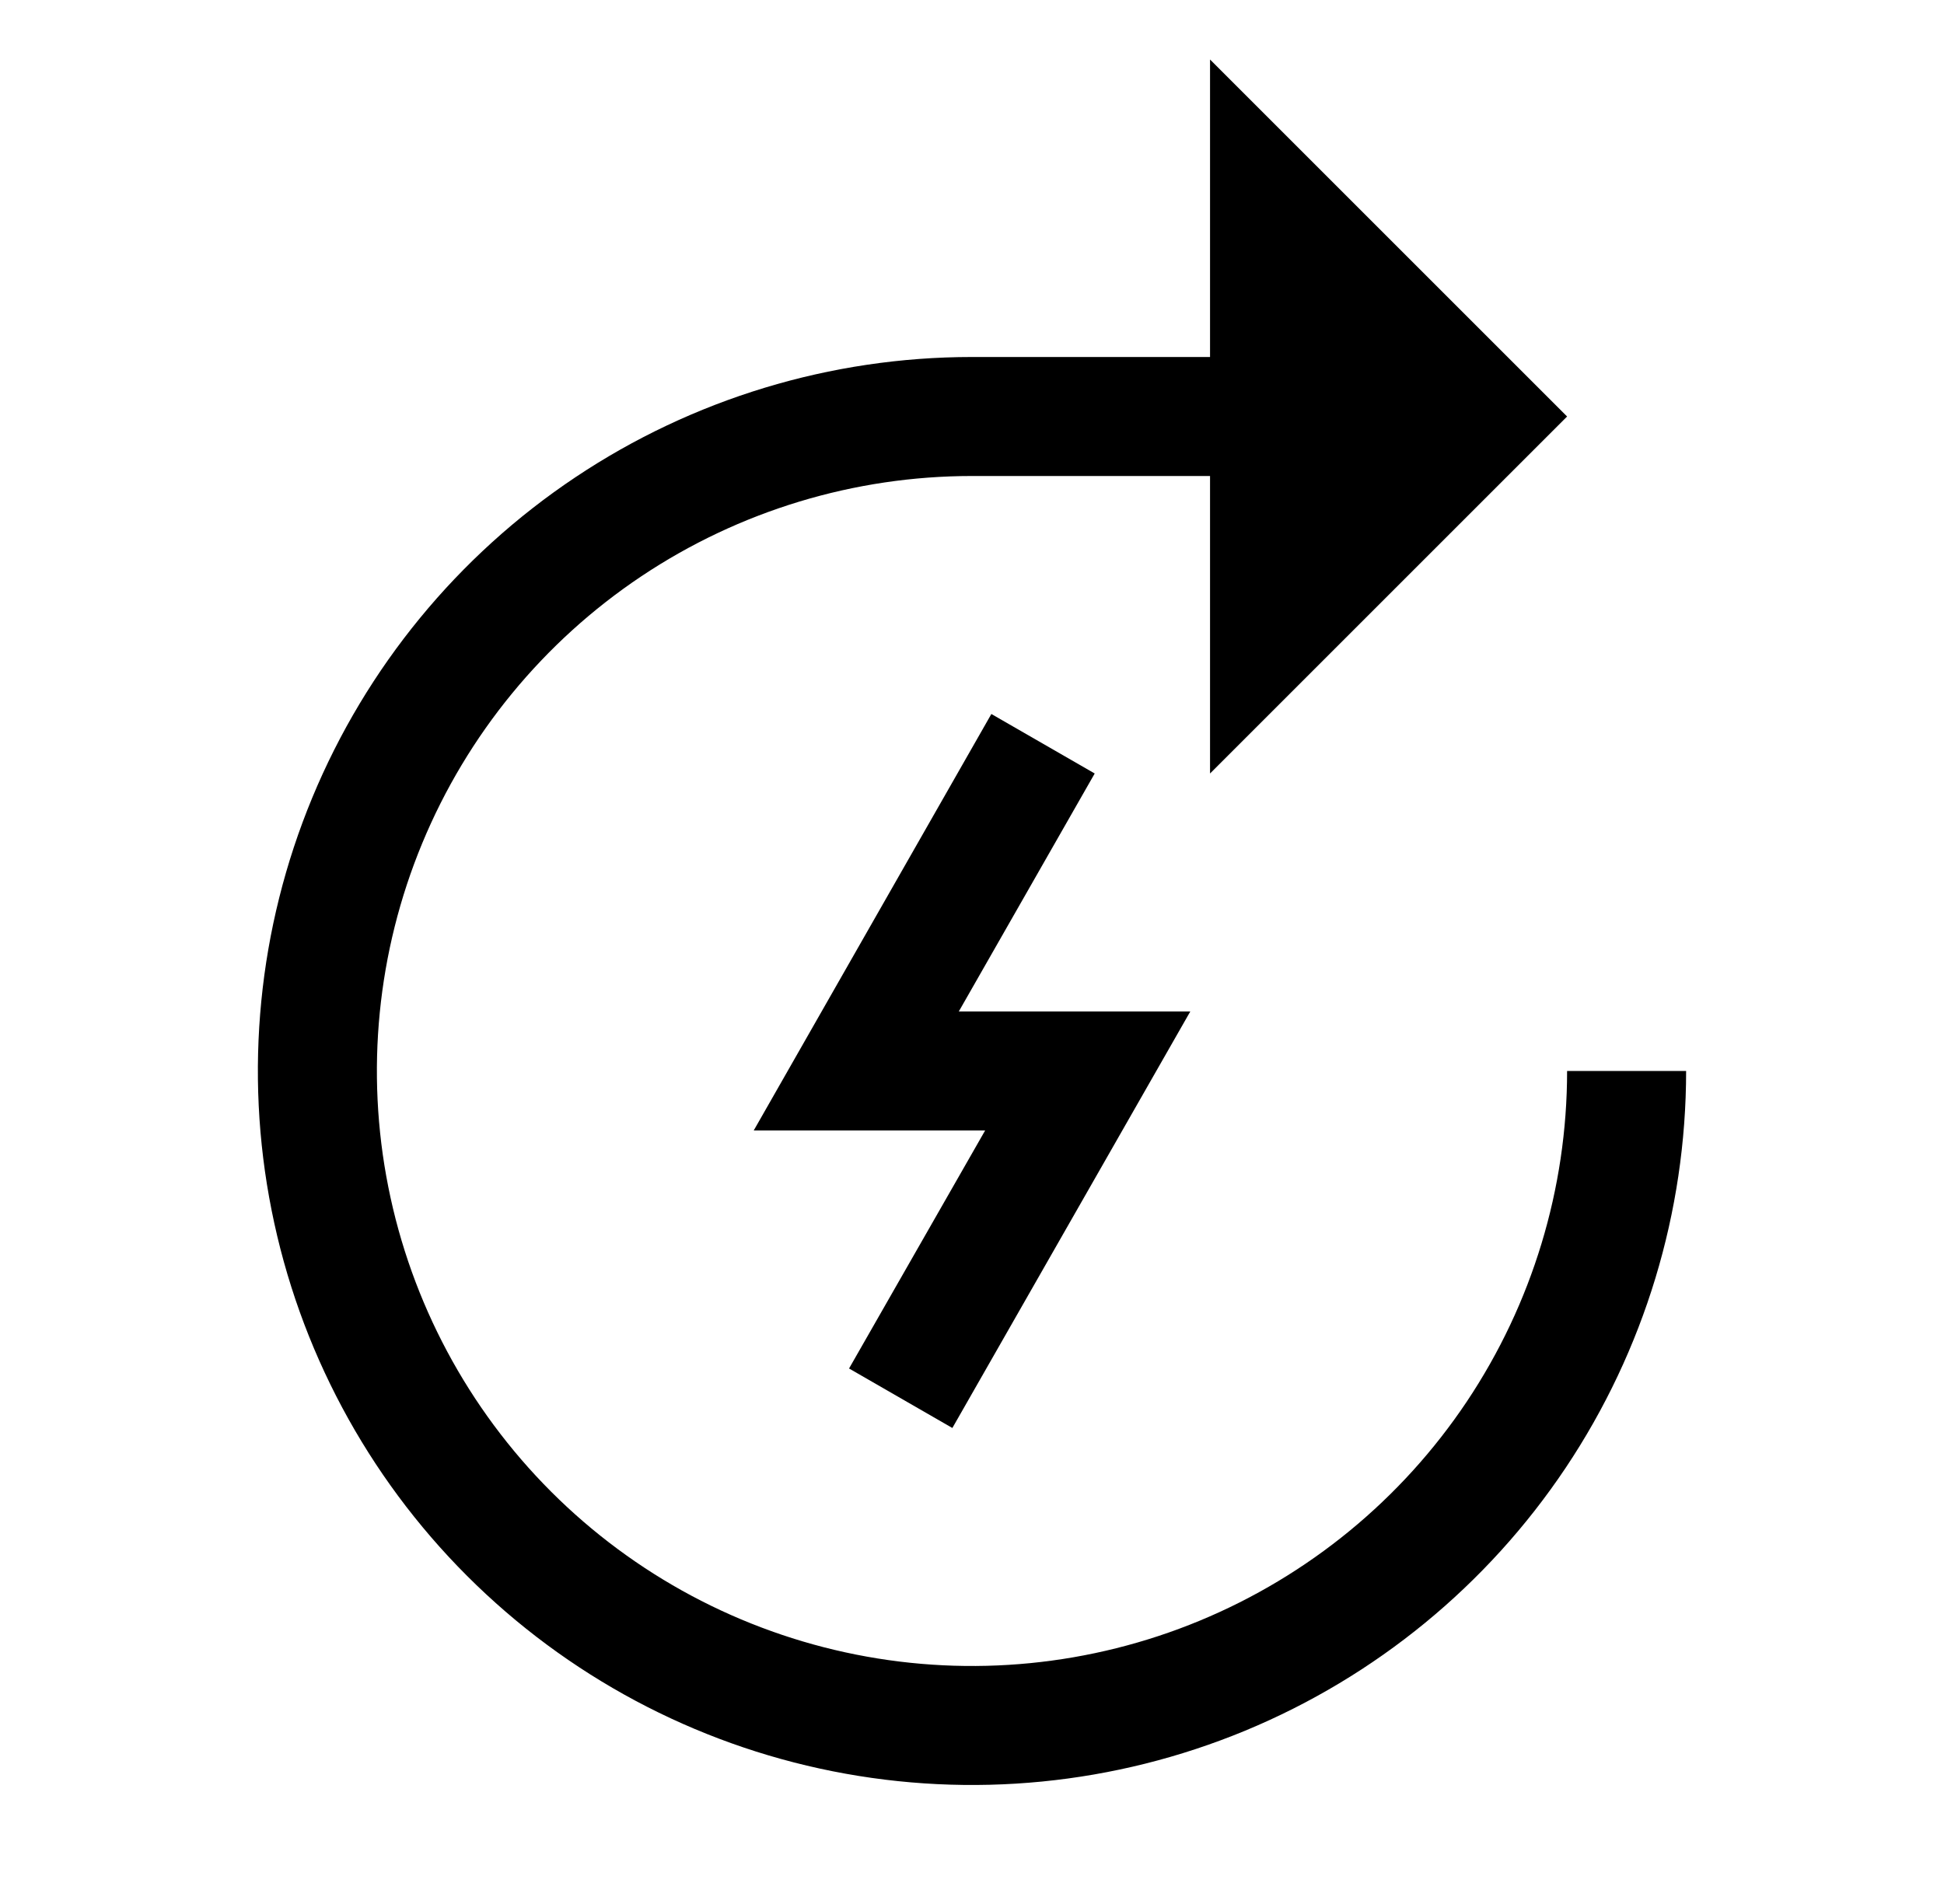
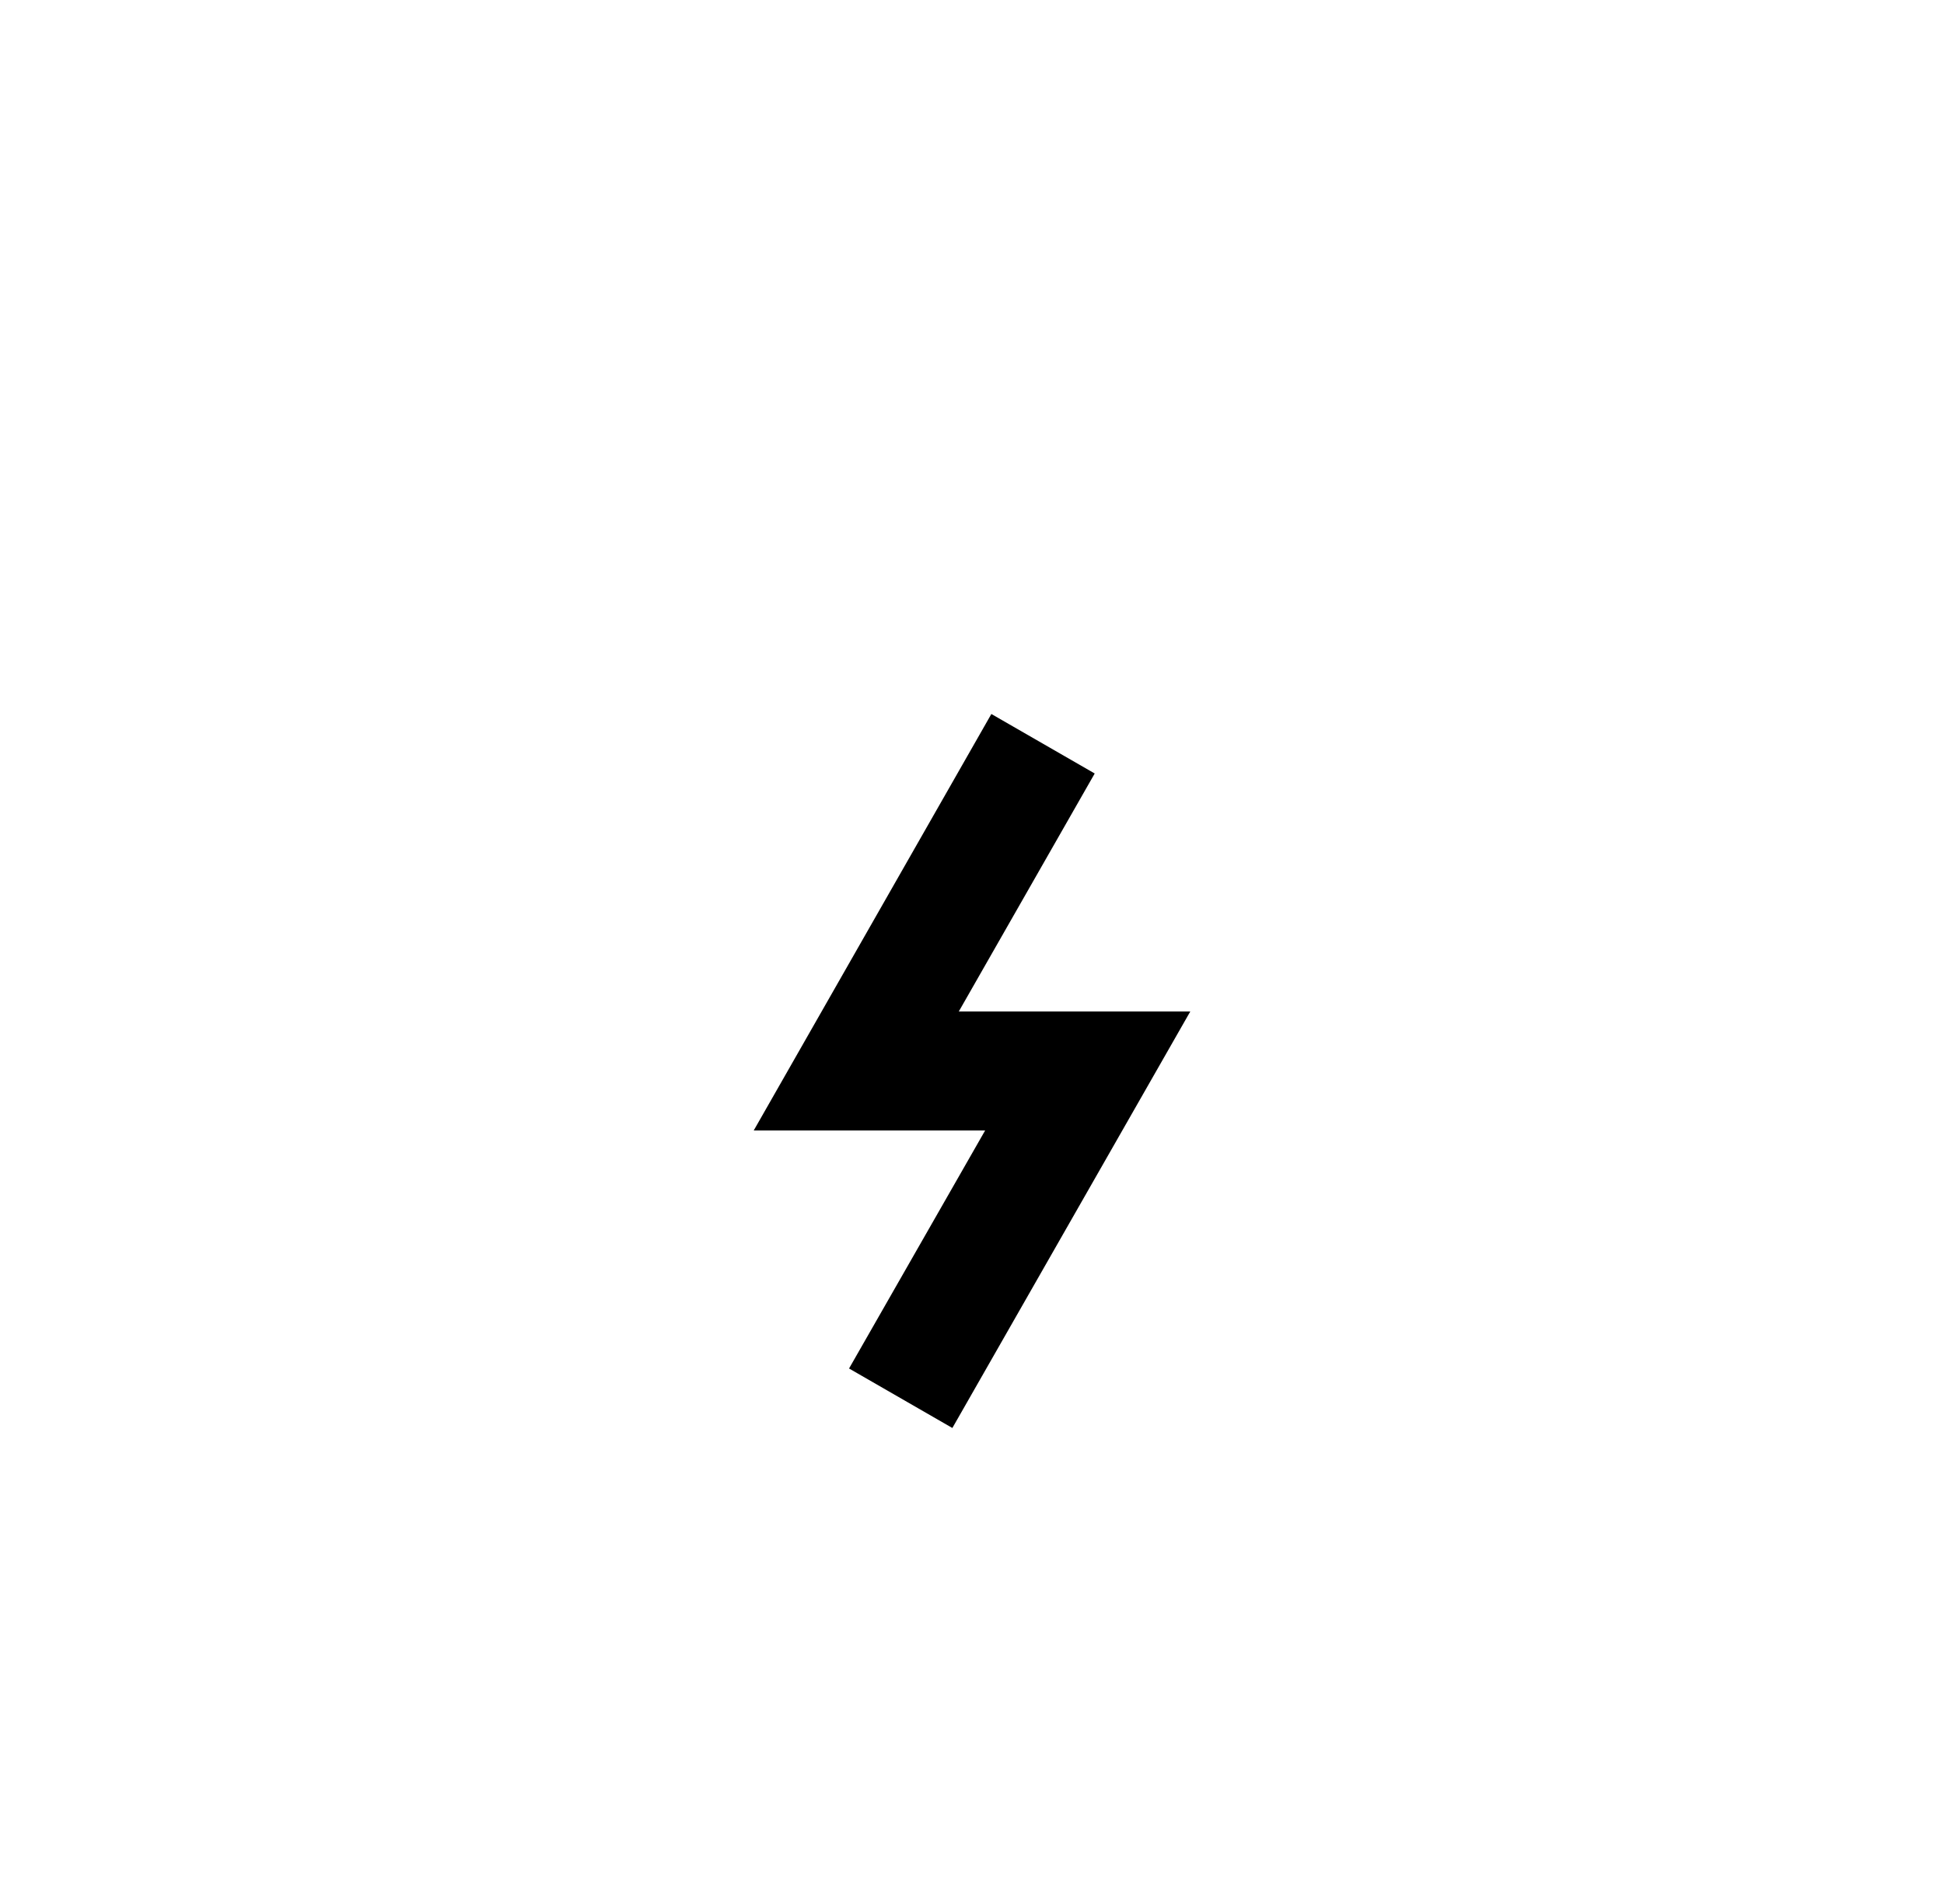
<svg xmlns="http://www.w3.org/2000/svg" width="49" height="48" viewBox="0 0 49 48" fill="none">
  <path d="M24.005 36L21.401 34.5L24.831 28.5H18.998L24.988 18L27.593 19.5L24.167 25.5H30.002L24.005 36Z" fill="black" />
-   <path d="M39.5 27C39.5 29.967 38.62 32.867 36.972 35.334C35.324 37.8 32.981 39.723 30.24 40.858C27.499 41.993 24.483 42.291 21.574 41.712C18.664 41.133 15.991 39.704 13.893 37.607C11.796 35.509 10.367 32.836 9.788 29.926C9.209 27.017 9.507 24.001 10.642 21.26C11.777 18.519 13.7 16.176 16.166 14.528C18.633 12.88 21.533 12 24.5 12H30.5V19.5L39.5 10.5L30.5 1.5V9H24.5C20.94 9 17.46 10.056 14.5 12.034C11.54 14.011 9.233 16.823 7.87 20.112C6.508 23.401 6.151 27.02 6.846 30.512C7.54 34.003 9.255 37.211 11.772 39.728C14.289 42.245 17.497 43.96 20.988 44.654C24.48 45.349 28.099 44.992 31.388 43.63C34.677 42.267 37.489 39.96 39.467 37C41.444 34.04 42.5 30.56 42.5 27H39.5Z" fill="black" />
</svg>